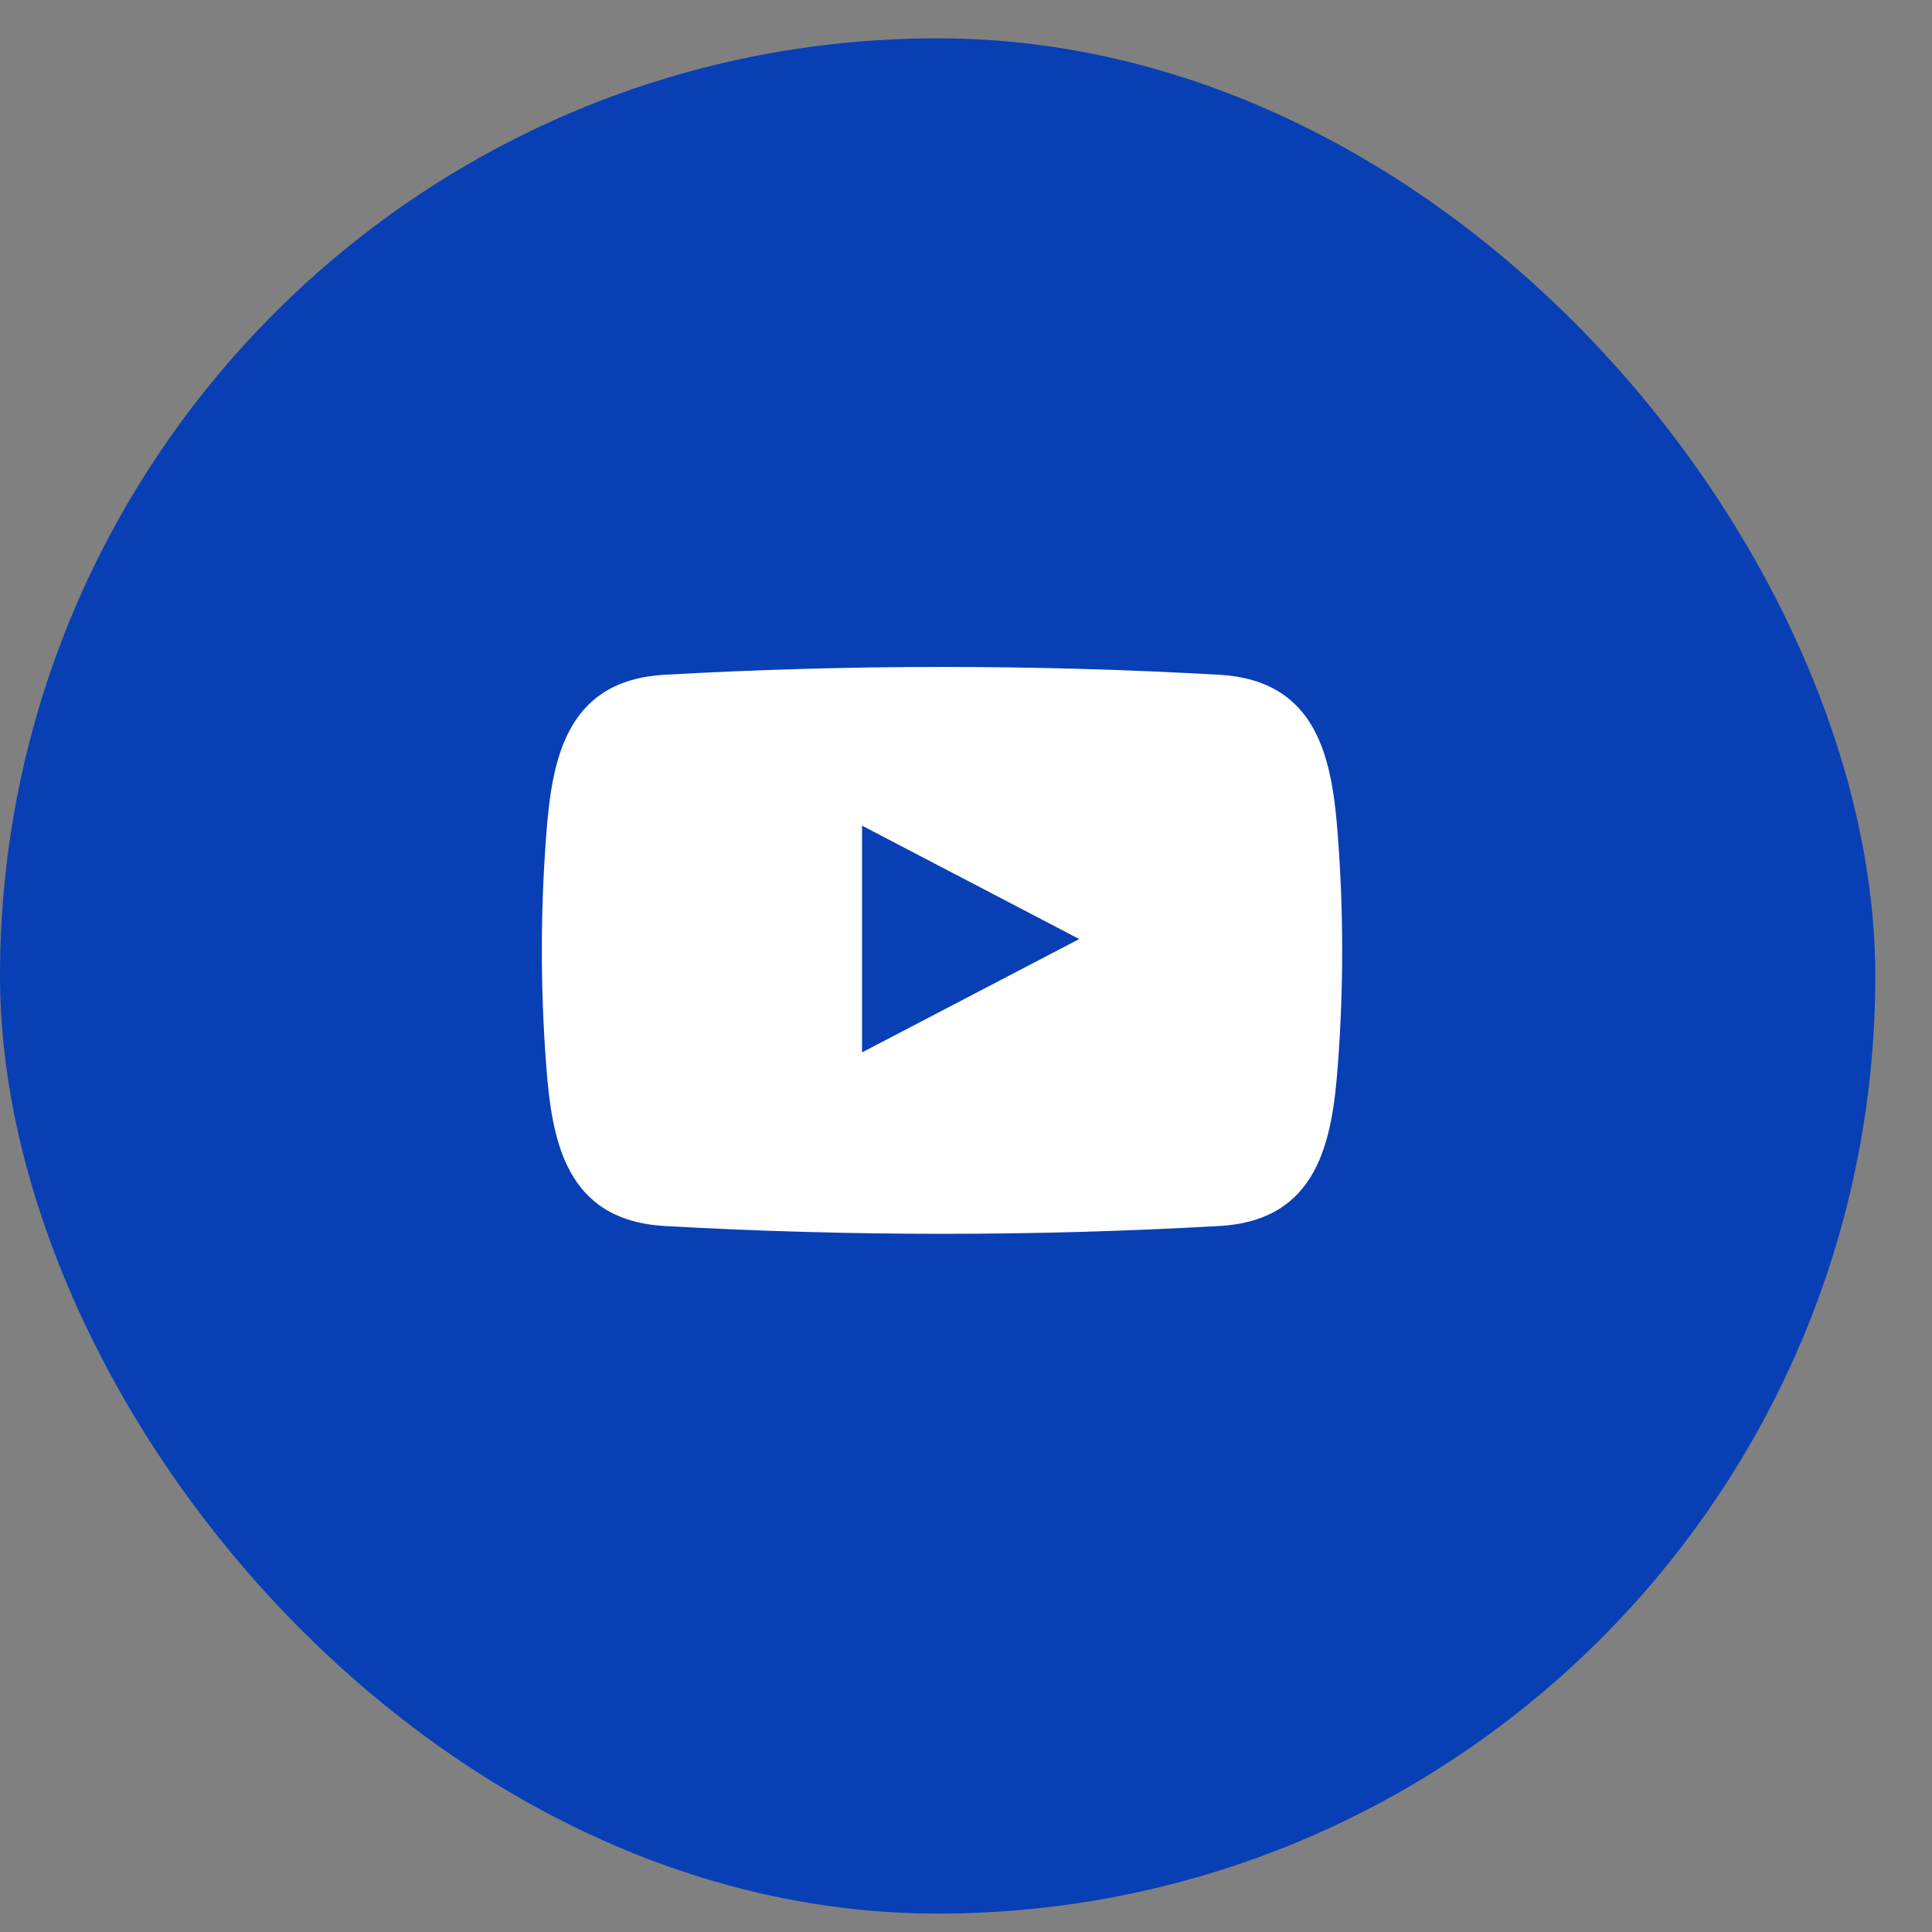
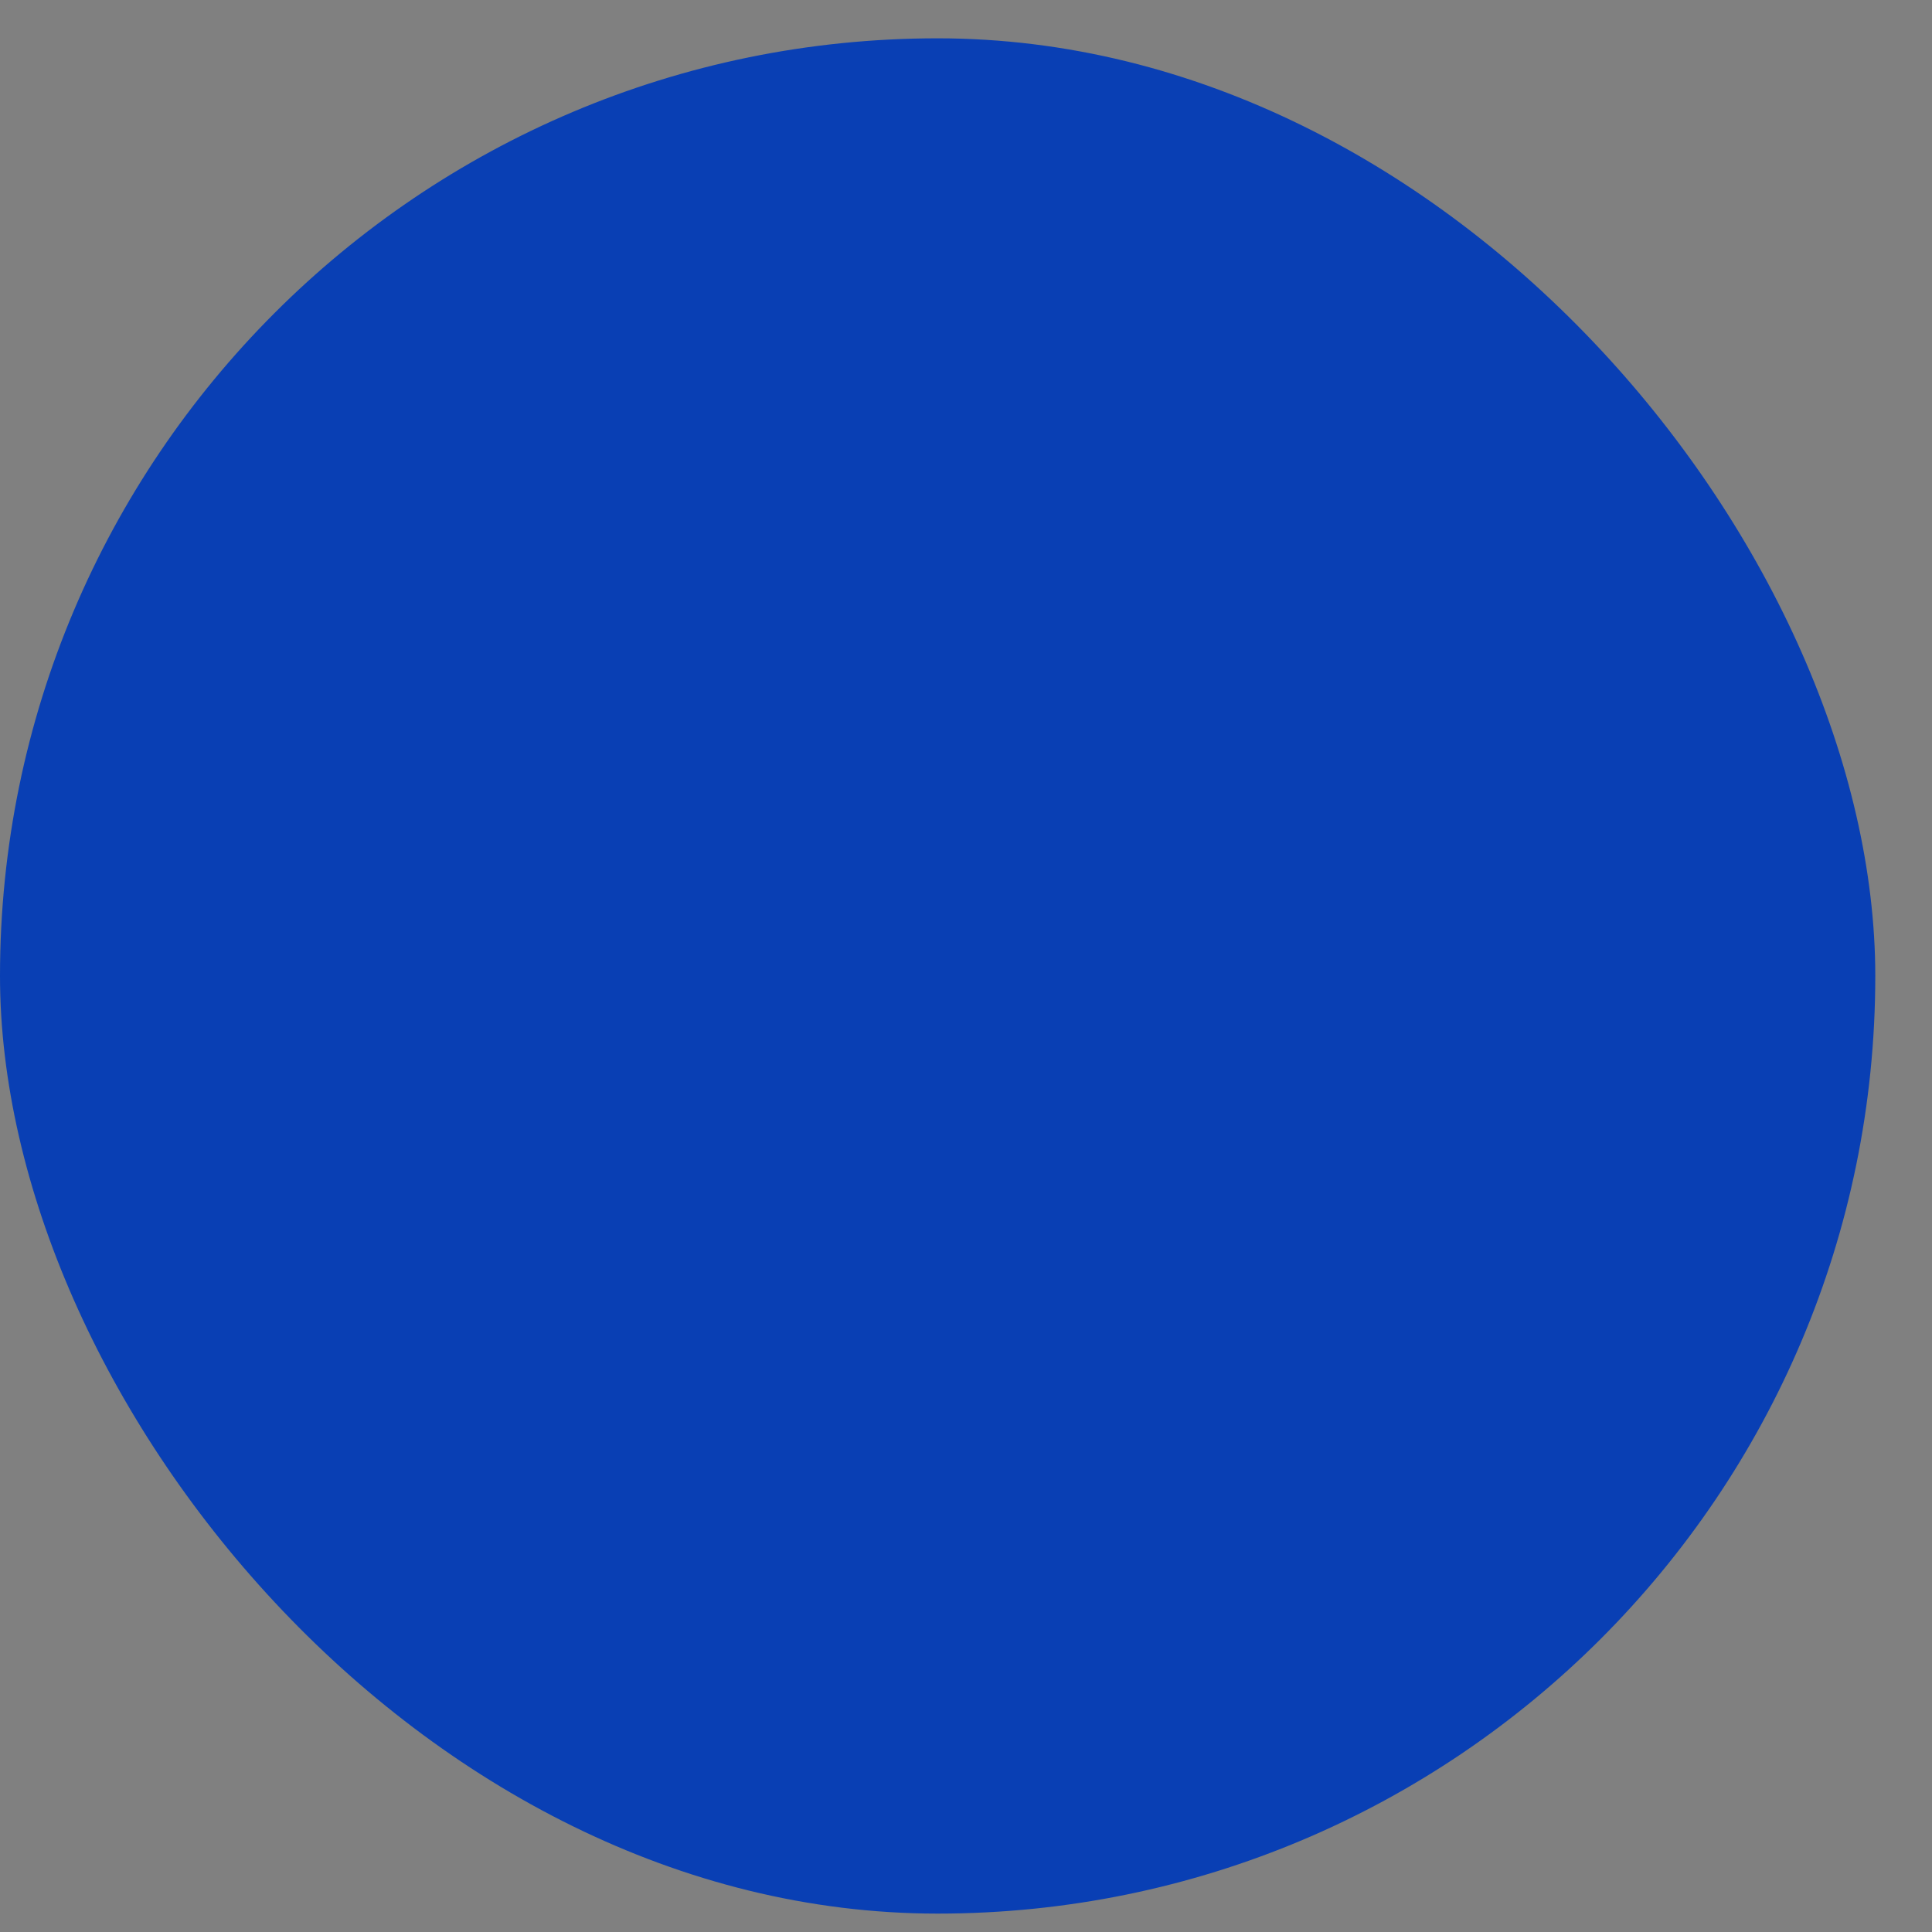
<svg xmlns="http://www.w3.org/2000/svg" width="42" height="42" viewBox="0 0 42 42" fill="none">
  <rect x="0" y="0" width="42" height="42" fill="#808080" stroke="none" />
  <rect x="120.156" y="0.833" width="40.767" height="40.767" rx="20.384" transform="translate(-120.156)" fill="#093FB4" />
-   <path fill-rule="evenodd" clip-rule="evenodd" d="M29.084 18.176C28.962 16.512 28.656 14.795 26.511 14.669C22.493 14.442 18.464 14.442 14.445 14.669C12.3 14.792 11.995 16.512 11.873 18.176C11.748 19.83 11.748 21.491 11.873 23.145C11.995 24.808 12.3 26.526 14.445 26.652C18.464 26.879 22.493 26.879 26.511 26.652C28.656 26.529 28.962 24.808 29.084 23.145C29.209 21.491 29.209 19.83 29.084 18.176ZM18.74 22.878V17.949L23.462 20.414L18.74 22.878Z" fill="white" />
</svg>